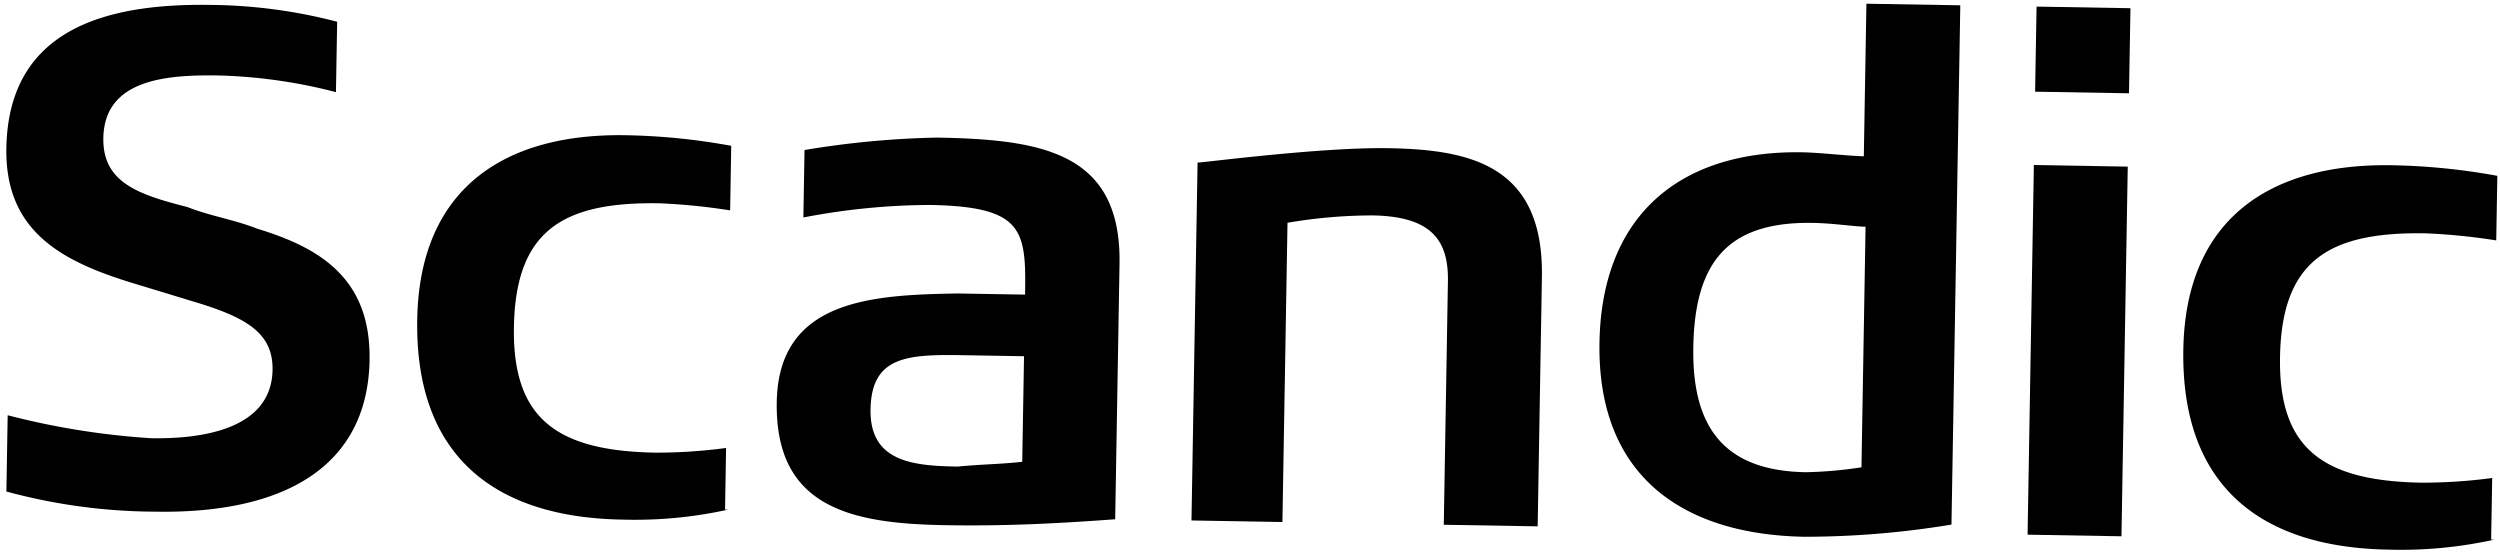
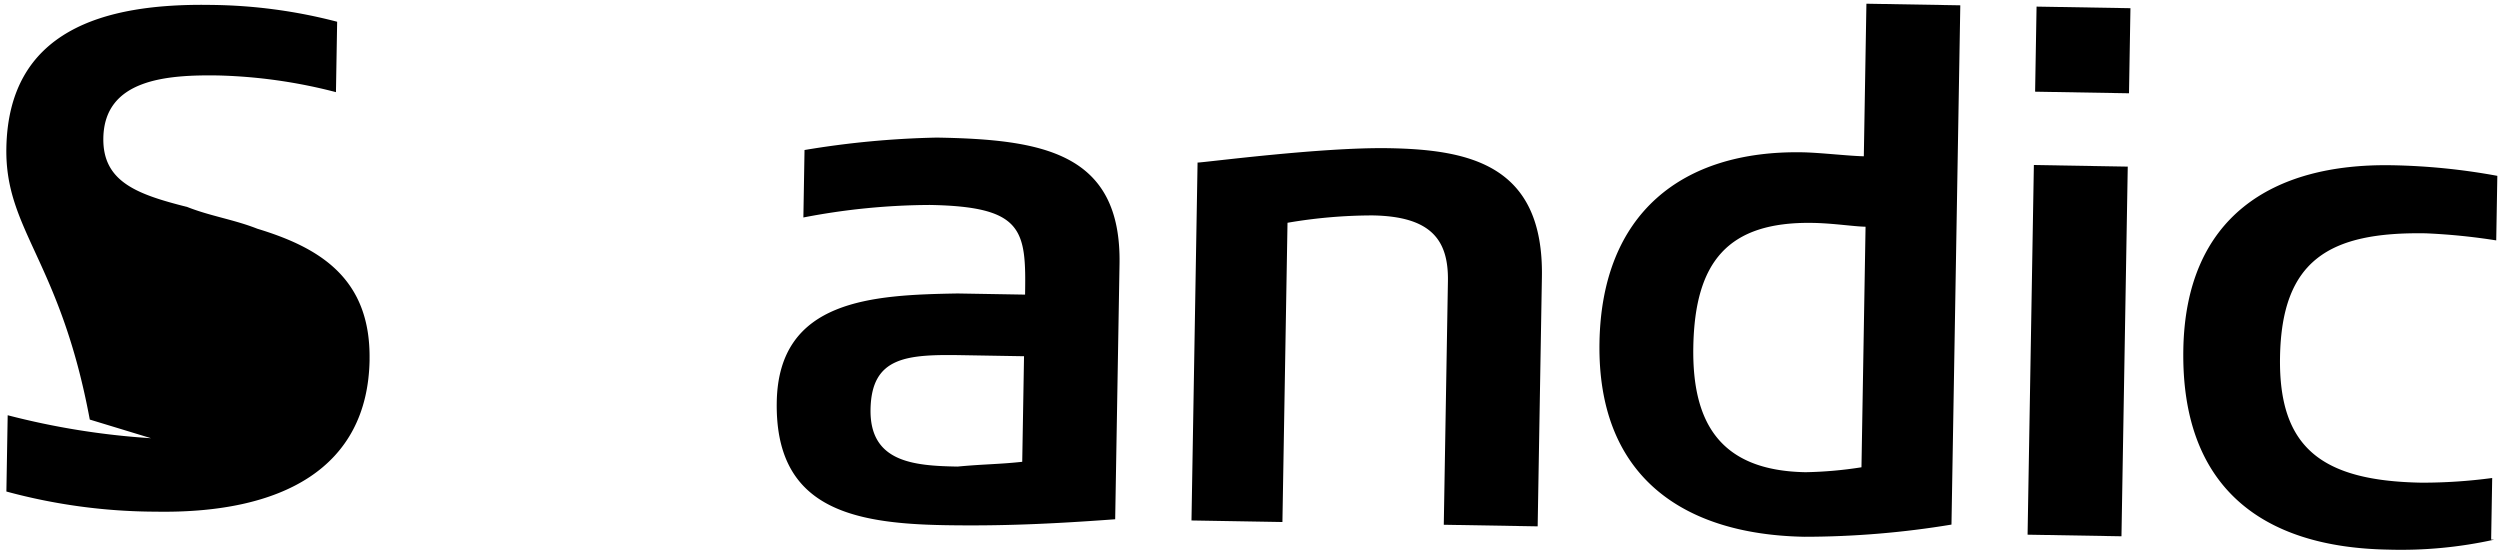
<svg xmlns="http://www.w3.org/2000/svg" width="140.013" height="30.94" viewBox="0 0 140.013 30.94">
  <g id="scandic" transform="matrix(1, 0.017, -0.017, 1, 0.524, -1.56)">
-     <path id="Path_7306" data-name="Path 7306" d="M17.581,20.867a24.19,24.19,0,0,1-5.915.657C4.6,21.524,0,18.238,0,10.515,0,3.122,4.765,0,11.5,0a35.921,35.921,0,0,1,5.915.493V4.108a34.762,34.762,0,0,0-3.943-.329c-5.422,0-8.051,1.643-8.051,7.065,0,5.093,2.465,6.9,8.051,6.9a29.433,29.433,0,0,0,3.943-.329v3.45Z" transform="translate(23.167 8.544)" fill-rule="evenodd" />
    <path id="Path_7307" data-name="Path 7307" d="M0,29.575H5.258V8.872H0ZM0,4.765H5.258V0H0Z" transform="translate(113.534 0)" />
    <path id="Path_7308" data-name="Path 7308" d="M19.881,29.082a50.562,50.562,0,0,1-8.215.822C4.929,29.9,0,26.782,0,19.224,0,11.994,4.436,8.38,11.173,8.38c.986,0,2.629.164,3.45.164V0h5.258V29.082M14.787,25.96V12.487c-.657,0-1.807-.164-2.957-.164-4.765,0-6.572,2.3-6.572,7.065,0,4.272,1.643,6.9,6.408,6.9a22.451,22.451,0,0,0,3.122-.329" transform="translate(89.382 0)" fill-rule="evenodd" />
    <path id="Path_7309" data-name="Path 7309" d="M19.224,21.031H14.13V7.394c0-2.3-.986-3.615-4.272-3.615a28.226,28.226,0,0,0-4.765.493V21.031H0V.986C.329.986,6.9,0,10.68,0c4.6,0,8.708.822,8.708,7.065V21.031Z" transform="translate(66.708 8.544)" fill-rule="evenodd" />
    <path id="Path_7310" data-name="Path 7310" d="M19.059,21.2c-3.615.329-6.408.493-9.53.493-5.258,0-9.53-.822-9.53-6.736C0,9.2,5.258,8.872,10.023,8.708H13.8c0-3.615-.164-4.929-5.422-4.929A38.009,38.009,0,0,0,1.314,4.6V.822A50.859,50.859,0,0,1,8.708,0c5.915,0,10.351.657,10.351,6.9ZM13.8,18.073V12.159h-3.45c-3.122,0-5.093.164-5.093,3.122S7.722,18.4,10.187,18.4c1.479-.164,2.3-.164,3.615-.329" transform="translate(43.376 8.38)" fill-rule="evenodd" />
    <path id="Path_7311" data-name="Path 7311" d="M17.581,20.867a24.19,24.19,0,0,1-5.915.657C4.6,21.524,0,18.238,0,10.515,0,3.122,4.765,0,11.5,0a35.921,35.921,0,0,1,5.915.493V4.108a34.762,34.762,0,0,0-3.943-.329c-5.422,0-8.051,1.643-8.051,7.065,0,5.093,2.465,6.9,8.051,6.9a29.433,29.433,0,0,0,3.943-.329v3.45Z" transform="translate(122.078 8.544)" fill-rule="evenodd" />
-     <path id="Path_7312" data-name="Path 7312" d="M20.538,19.717c0,6.079-4.765,8.708-11.83,8.708a32.248,32.248,0,0,1-8.38-.986V23.167a42.649,42.649,0,0,0,8.051,1.15c2.957,0,6.736-.657,6.736-3.943,0-2.136-1.643-2.957-4.6-3.779l-3.45-.986C3.122,14.459,0,12.816,0,8.215,0,1.643,5.258,0,11.337,0A28.917,28.917,0,0,1,18.4.822V4.765a28.946,28.946,0,0,0-6.572-.822c-2.957,0-6.408.329-6.408,3.615,0,2.465,1.972,3.122,4.765,3.779,1.314.493,2.629.657,3.943,1.15,3.45.986,6.408,2.629,6.408,7.229" transform="translate(0 1.643)" fill-rule="evenodd" />
+     <path id="Path_7312" data-name="Path 7312" d="M20.538,19.717c0,6.079-4.765,8.708-11.83,8.708a32.248,32.248,0,0,1-8.38-.986V23.167a42.649,42.649,0,0,0,8.051,1.15l-3.45-.986C3.122,14.459,0,12.816,0,8.215,0,1.643,5.258,0,11.337,0A28.917,28.917,0,0,1,18.4.822V4.765a28.946,28.946,0,0,0-6.572-.822c-2.957,0-6.408.329-6.408,3.615,0,2.465,1.972,3.122,4.765,3.779,1.314.493,2.629.657,3.943,1.15,3.45.986,6.408,2.629,6.408,7.229" transform="translate(0 1.643)" fill-rule="evenodd" />
  </g>
</svg>